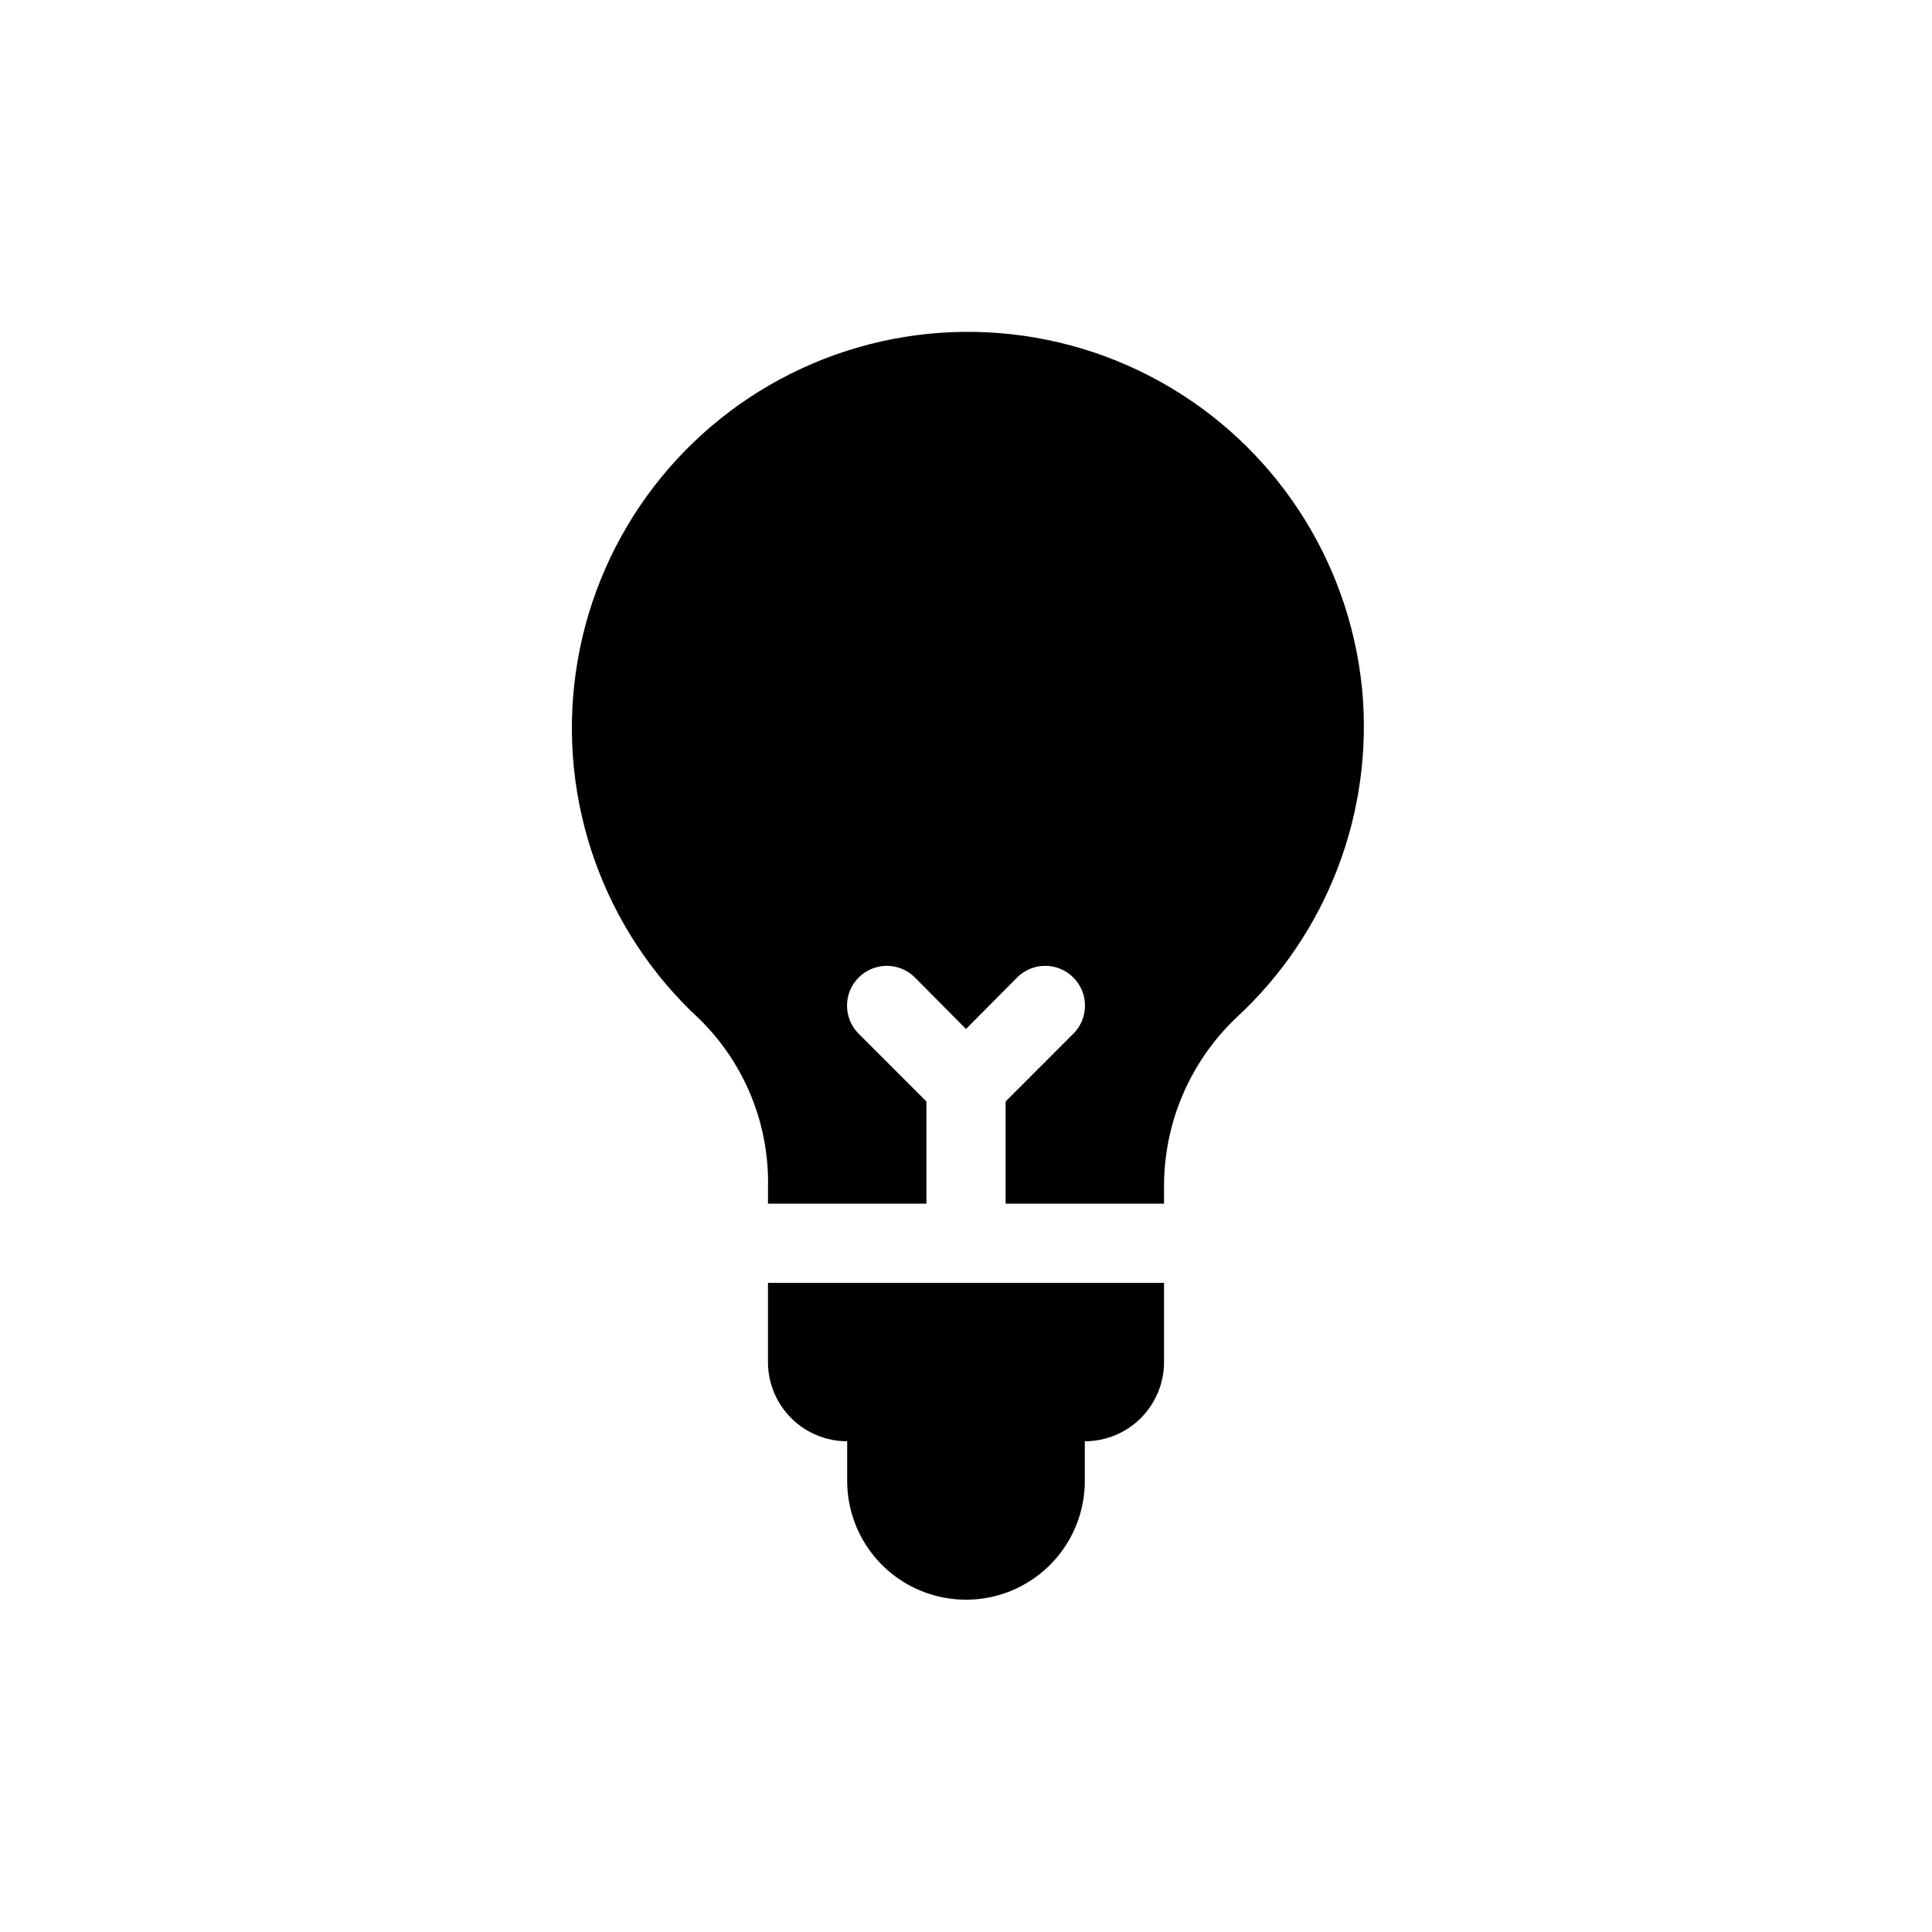
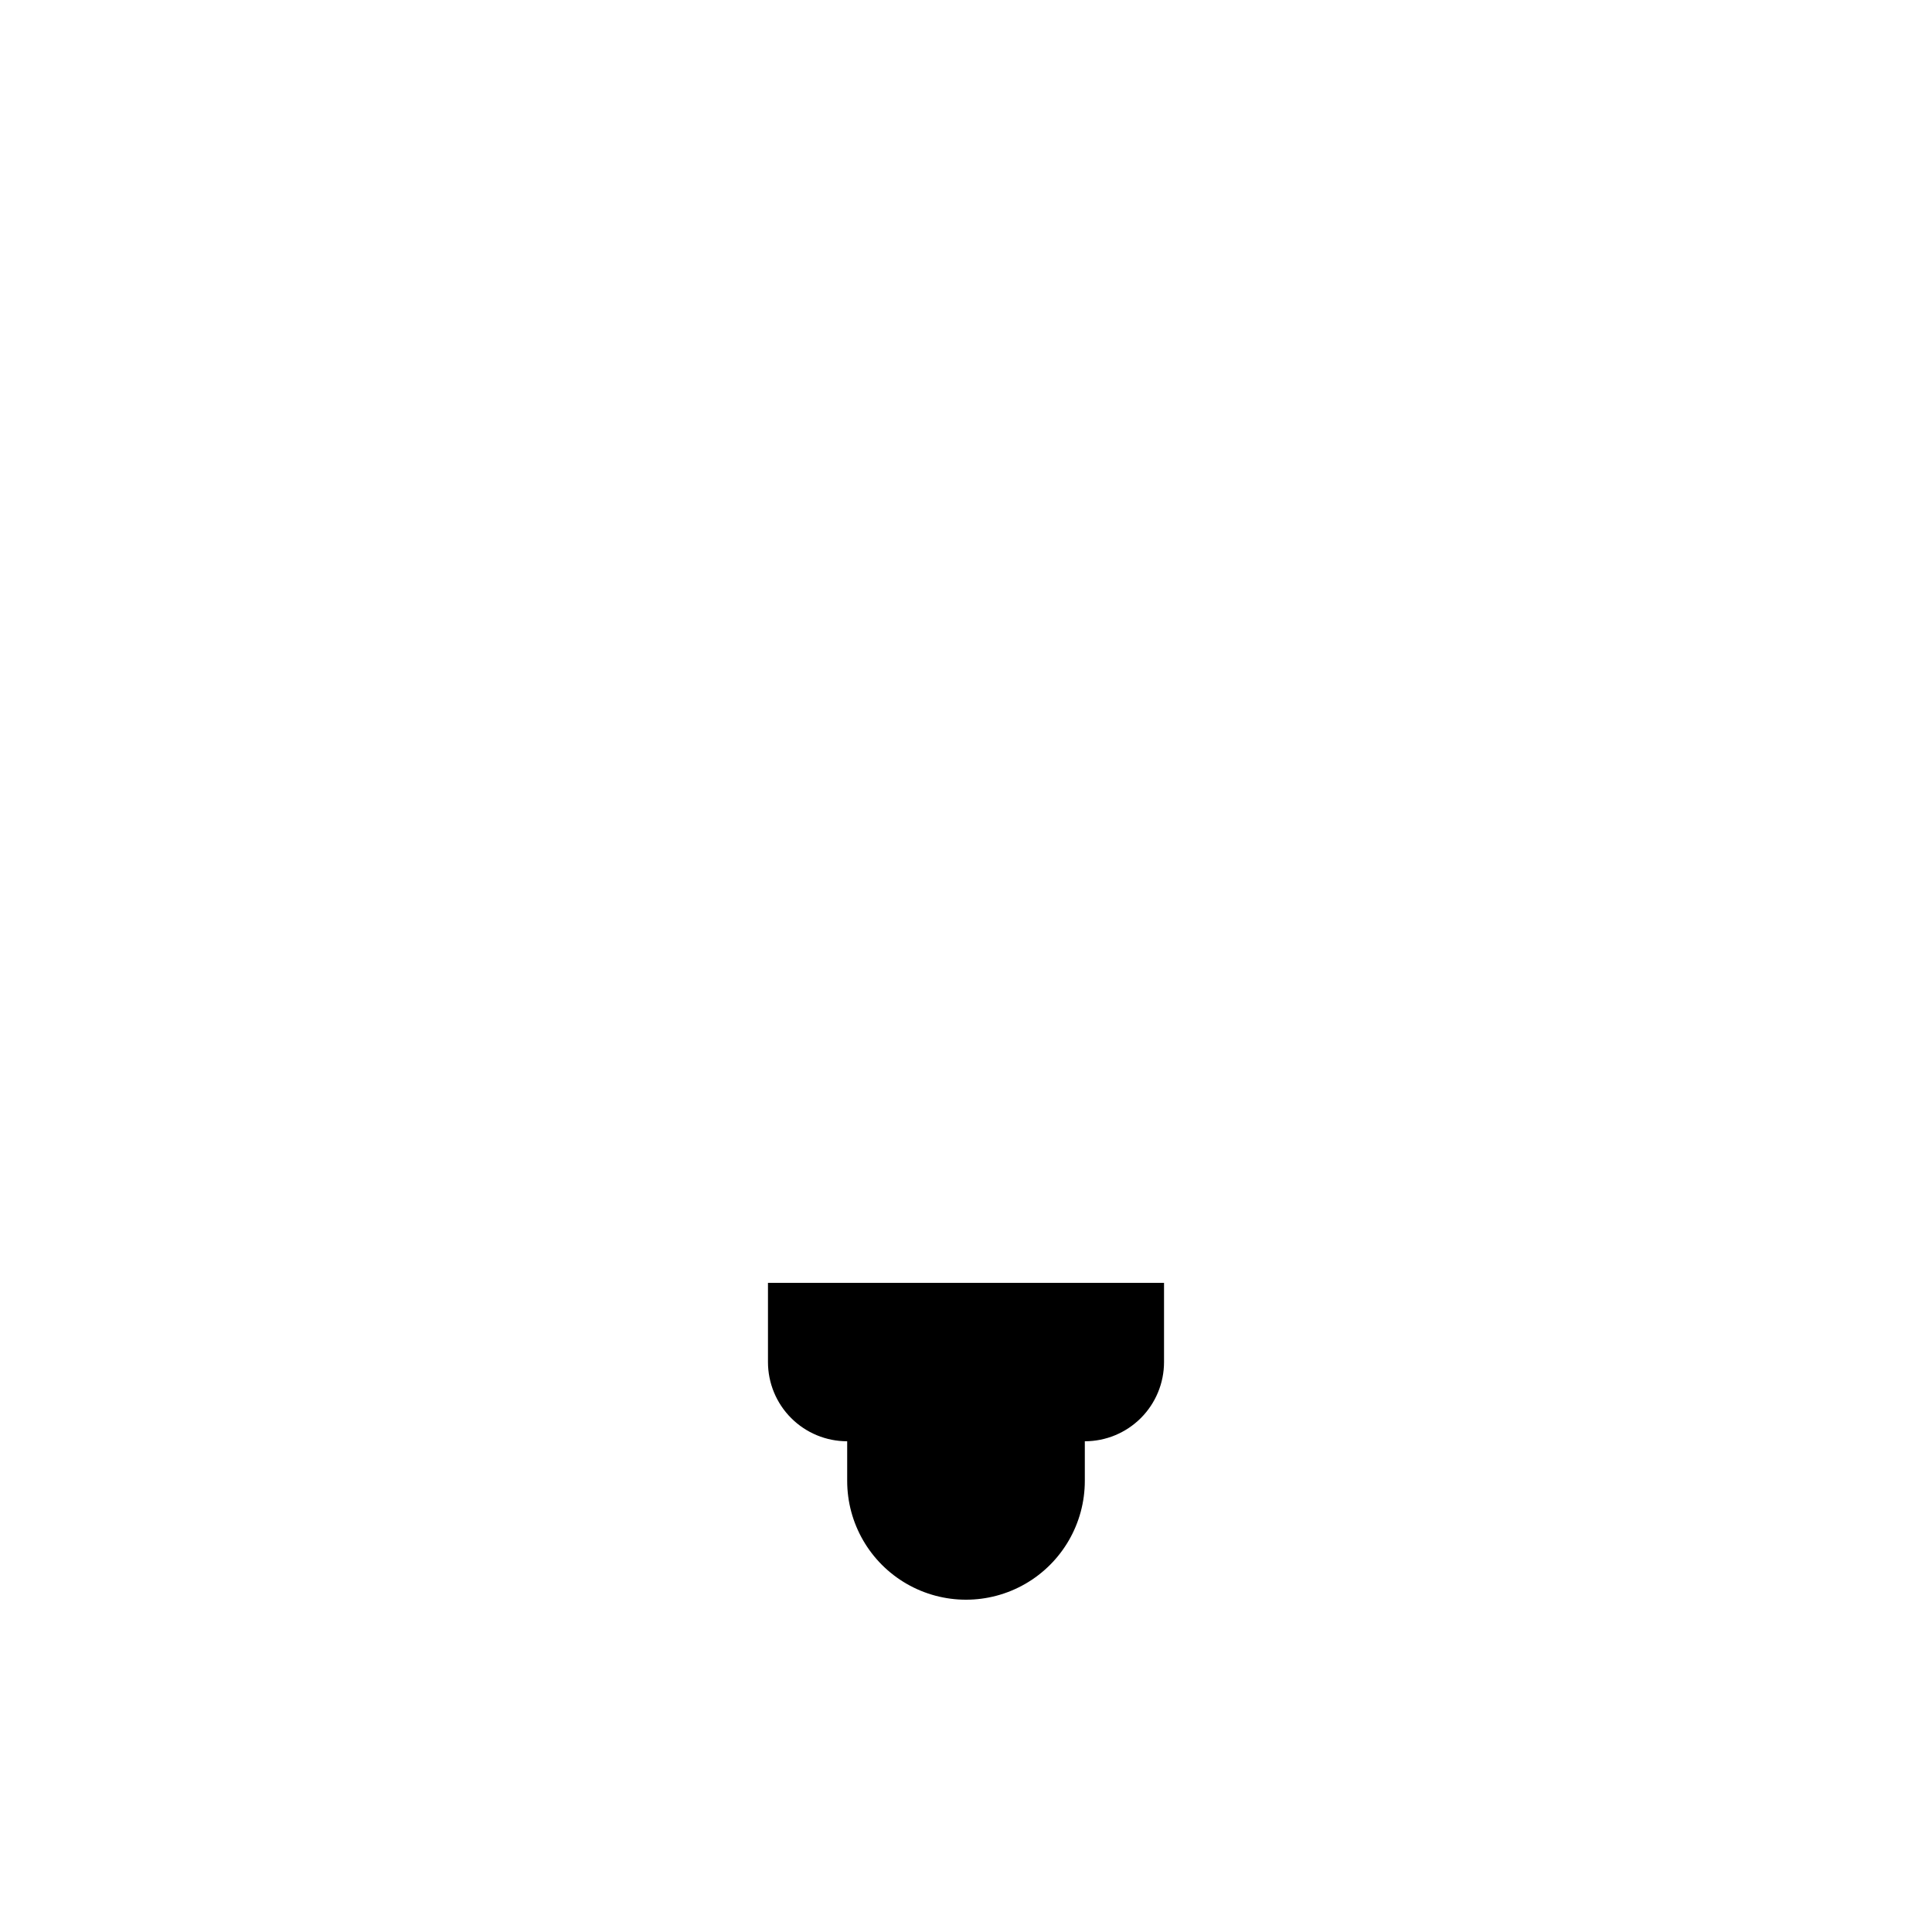
<svg xmlns="http://www.w3.org/2000/svg" fill="#000000" width="800px" height="800px" version="1.1" viewBox="144 144 512 512">
  <g>
    <path d="m347.52 504.96c0 5.57 2.211 10.91 6.148 14.844 3.938 3.938 9.273 6.148 14.844 6.148v10.496c0 11.25 6 21.645 15.742 27.27 9.742 5.625 21.746 5.625 31.488 0 9.742-5.625 15.746-16.02 15.746-27.27v-10.496c5.566 0 10.906-2.211 14.844-6.148 3.934-3.934 6.148-9.273 6.148-14.844v-20.992h-104.96z" />
-     <path d="m504.96 326.53c-3.41-34.344-23.484-64.816-53.695-81.5-30.207-16.688-66.691-17.461-97.578-2.062-30.887 15.398-52.23 44.996-57.086 79.164-4.859 34.168 7.391 68.539 32.762 91.934 12.043 11.797 18.621 28.074 18.16 44.922v3.992h41.984v-27.082l-17.949-17.949c-4.117-4.113-4.117-10.789 0-14.902 4.117-4.117 10.789-4.117 14.902 0l13.543 13.645 13.539-13.645c4.113-4.117 10.789-4.117 14.902 0 4.117 4.113 4.117 10.789 0 14.902l-17.945 17.949v27.082h41.984v-4.094c-0.152-17.094 6.805-33.477 19.207-45.238 24.09-22.25 36.398-54.477 33.27-87.117z" />
  </g>
</svg>